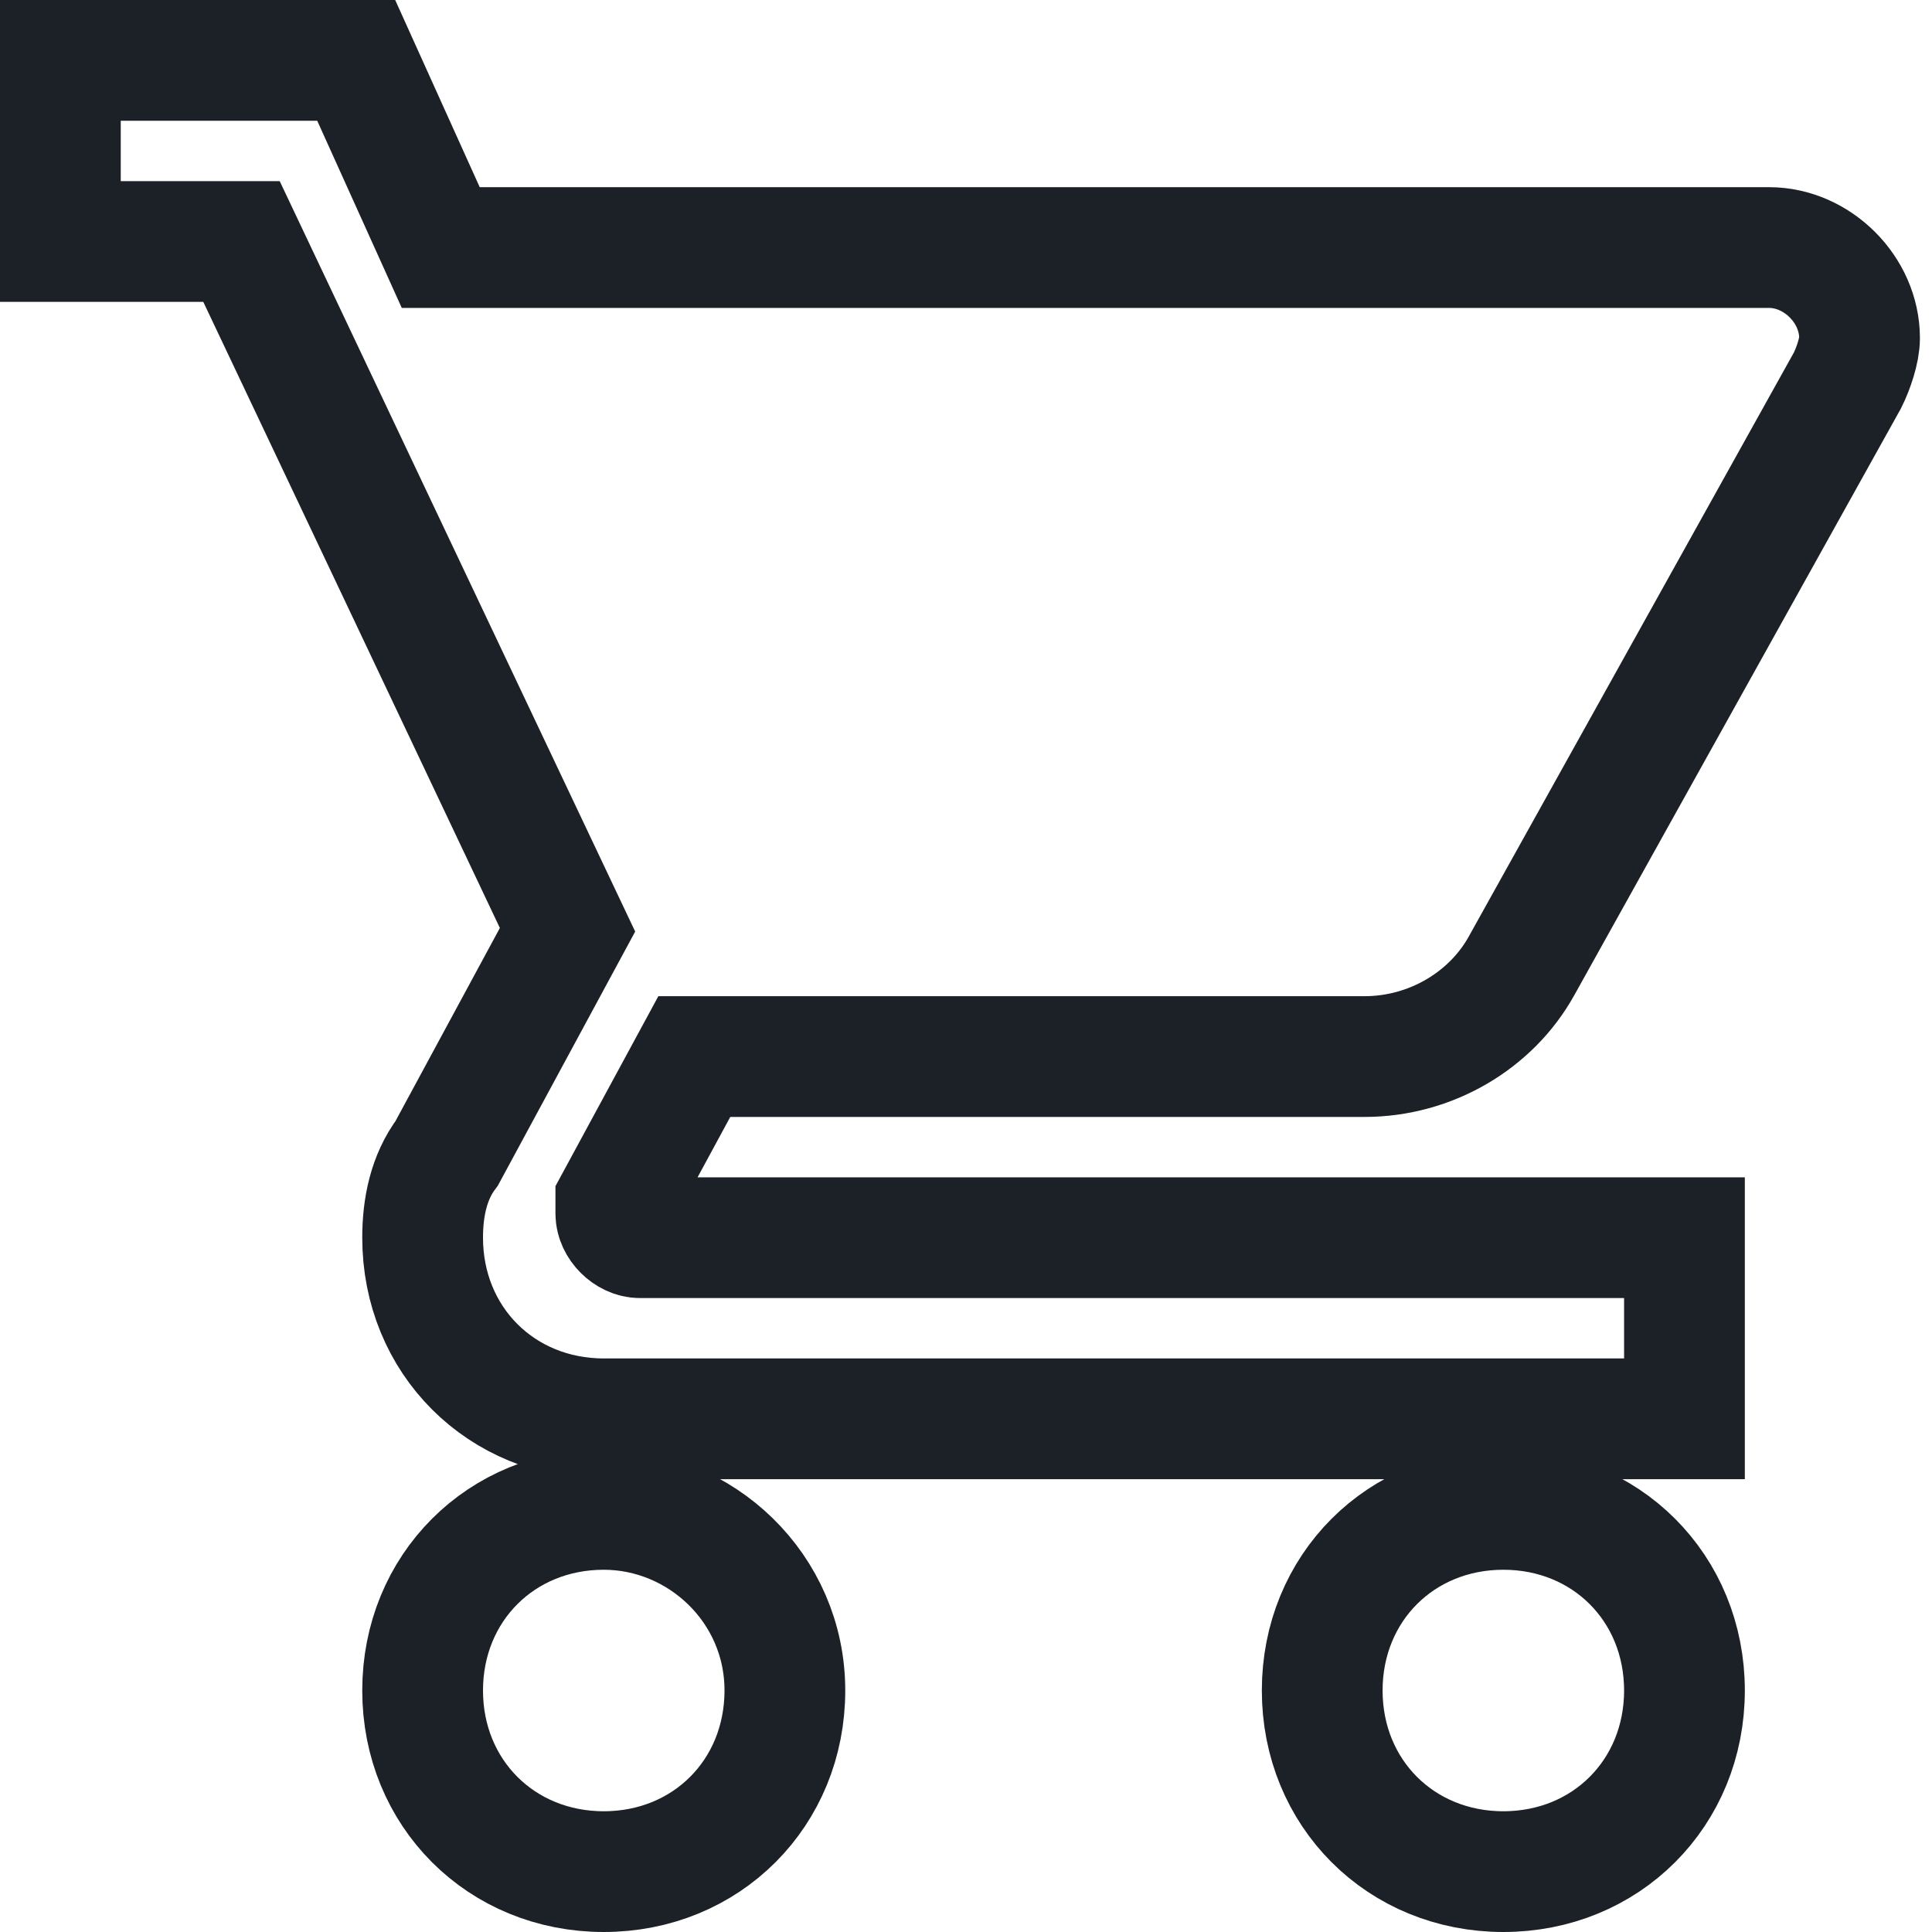
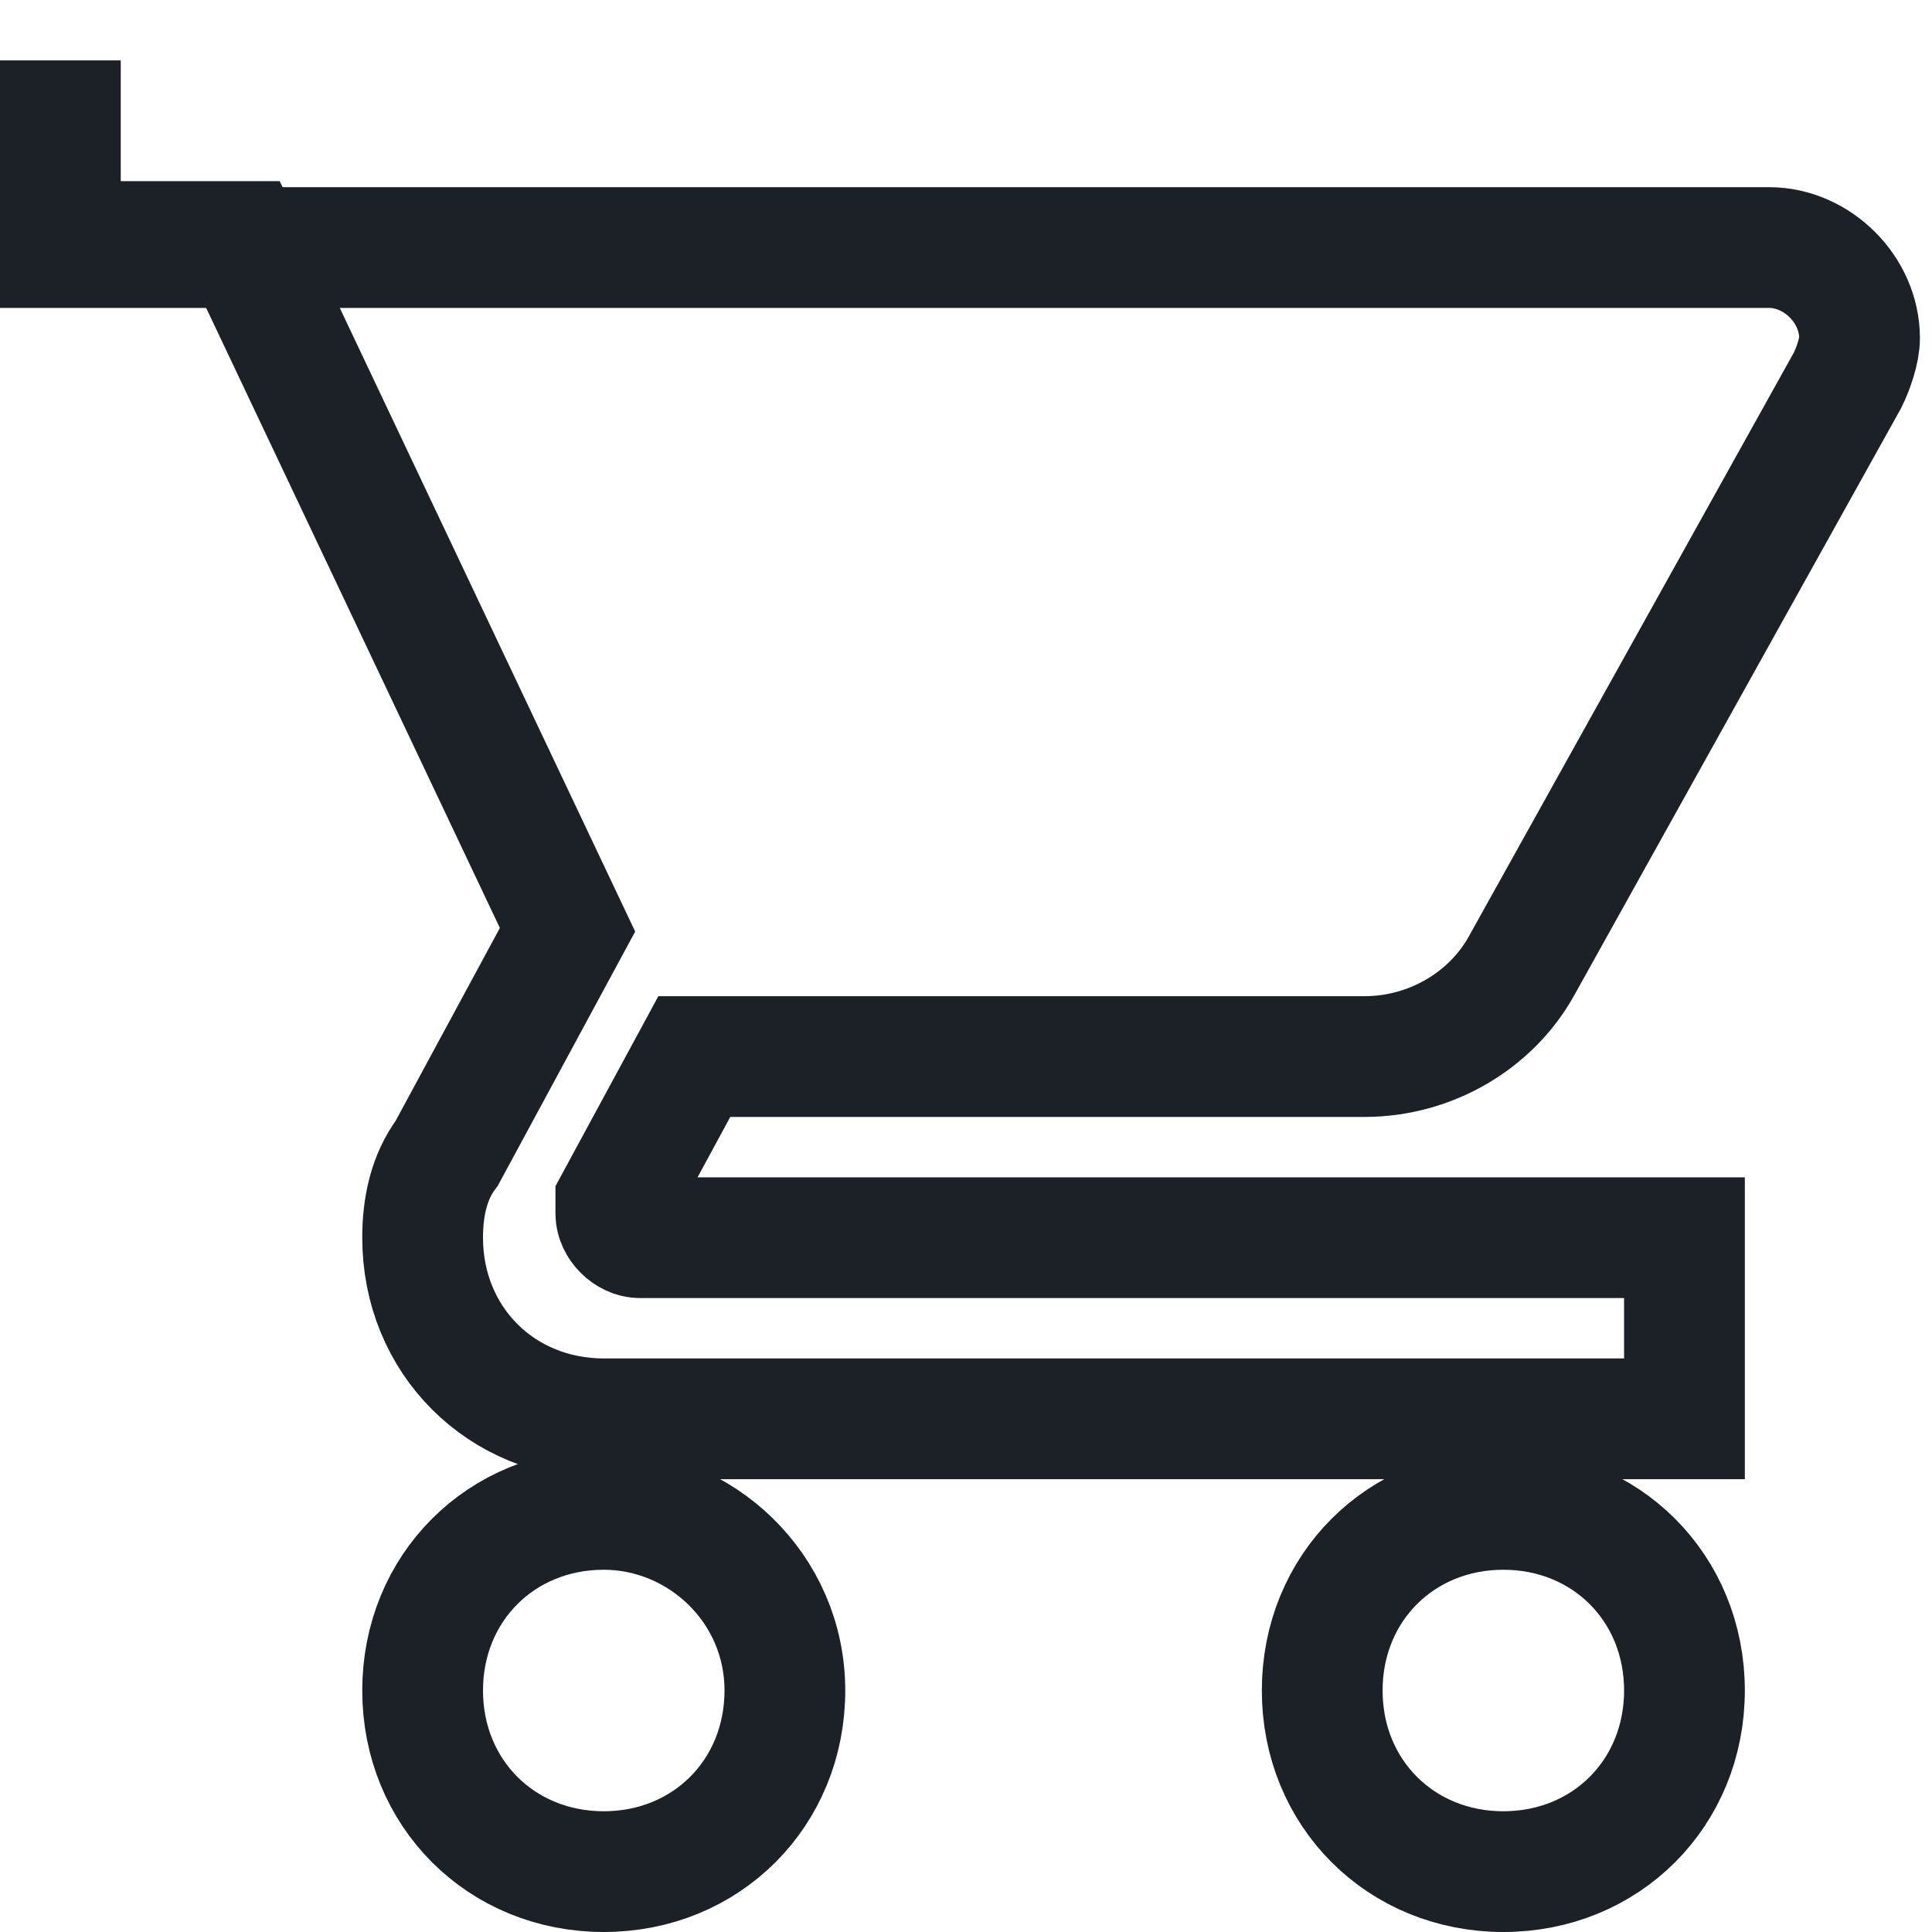
<svg xmlns="http://www.w3.org/2000/svg" version="1.1" id="Layer_1" x="0px" y="0px" viewBox="0 0 32 32" style="enable-background:new 0 0 32 32;" xml:space="preserve">
  <style type="text/css">
	.st0{fill:none;stroke:#1C2127;stroke-width:2;}
</style>
-   <path id="Icon_material-shopping-cart" class="st0" d="M10,25c-1.7,0-3,1.3-3,3s1.3,3,3,3s3-1.3,3-3S11.6,25,10,25z M1,1v3h3  l5.4,11.4l-2,3.7C7.1,19.5,7,20,7,20.5c0,1.7,1.3,3,3,3h17.9v-3H10.6c-0.2,0-0.4-0.2-0.4-0.4c0,0,0,0,0,0l0-0.2l1.3-2.4h11.1  c1.1,0,2.1-0.6,2.6-1.5l5.4-9.7c0.1-0.2,0.2-0.5,0.2-0.7c0-0.8-0.7-1.5-1.5-1.5H7.3L5.9,1H1z M24.9,25c-1.7,0-3,1.3-3,3s1.3,3,3,3  s3-1.3,3-3S26.6,25,24.9,25z" />
+   <path id="Icon_material-shopping-cart" class="st0" d="M10,25c-1.7,0-3,1.3-3,3s1.3,3,3,3s3-1.3,3-3S11.6,25,10,25z M1,1v3h3  l5.4,11.4l-2,3.7C7.1,19.5,7,20,7,20.5c0,1.7,1.3,3,3,3h17.9v-3H10.6c-0.2,0-0.4-0.2-0.4-0.4c0,0,0,0,0,0l0-0.2l1.3-2.4h11.1  c1.1,0,2.1-0.6,2.6-1.5l5.4-9.7c0.1-0.2,0.2-0.5,0.2-0.7c0-0.8-0.7-1.5-1.5-1.5H7.3H1z M24.9,25c-1.7,0-3,1.3-3,3s1.3,3,3,3  s3-1.3,3-3S26.6,25,24.9,25z" />
</svg>